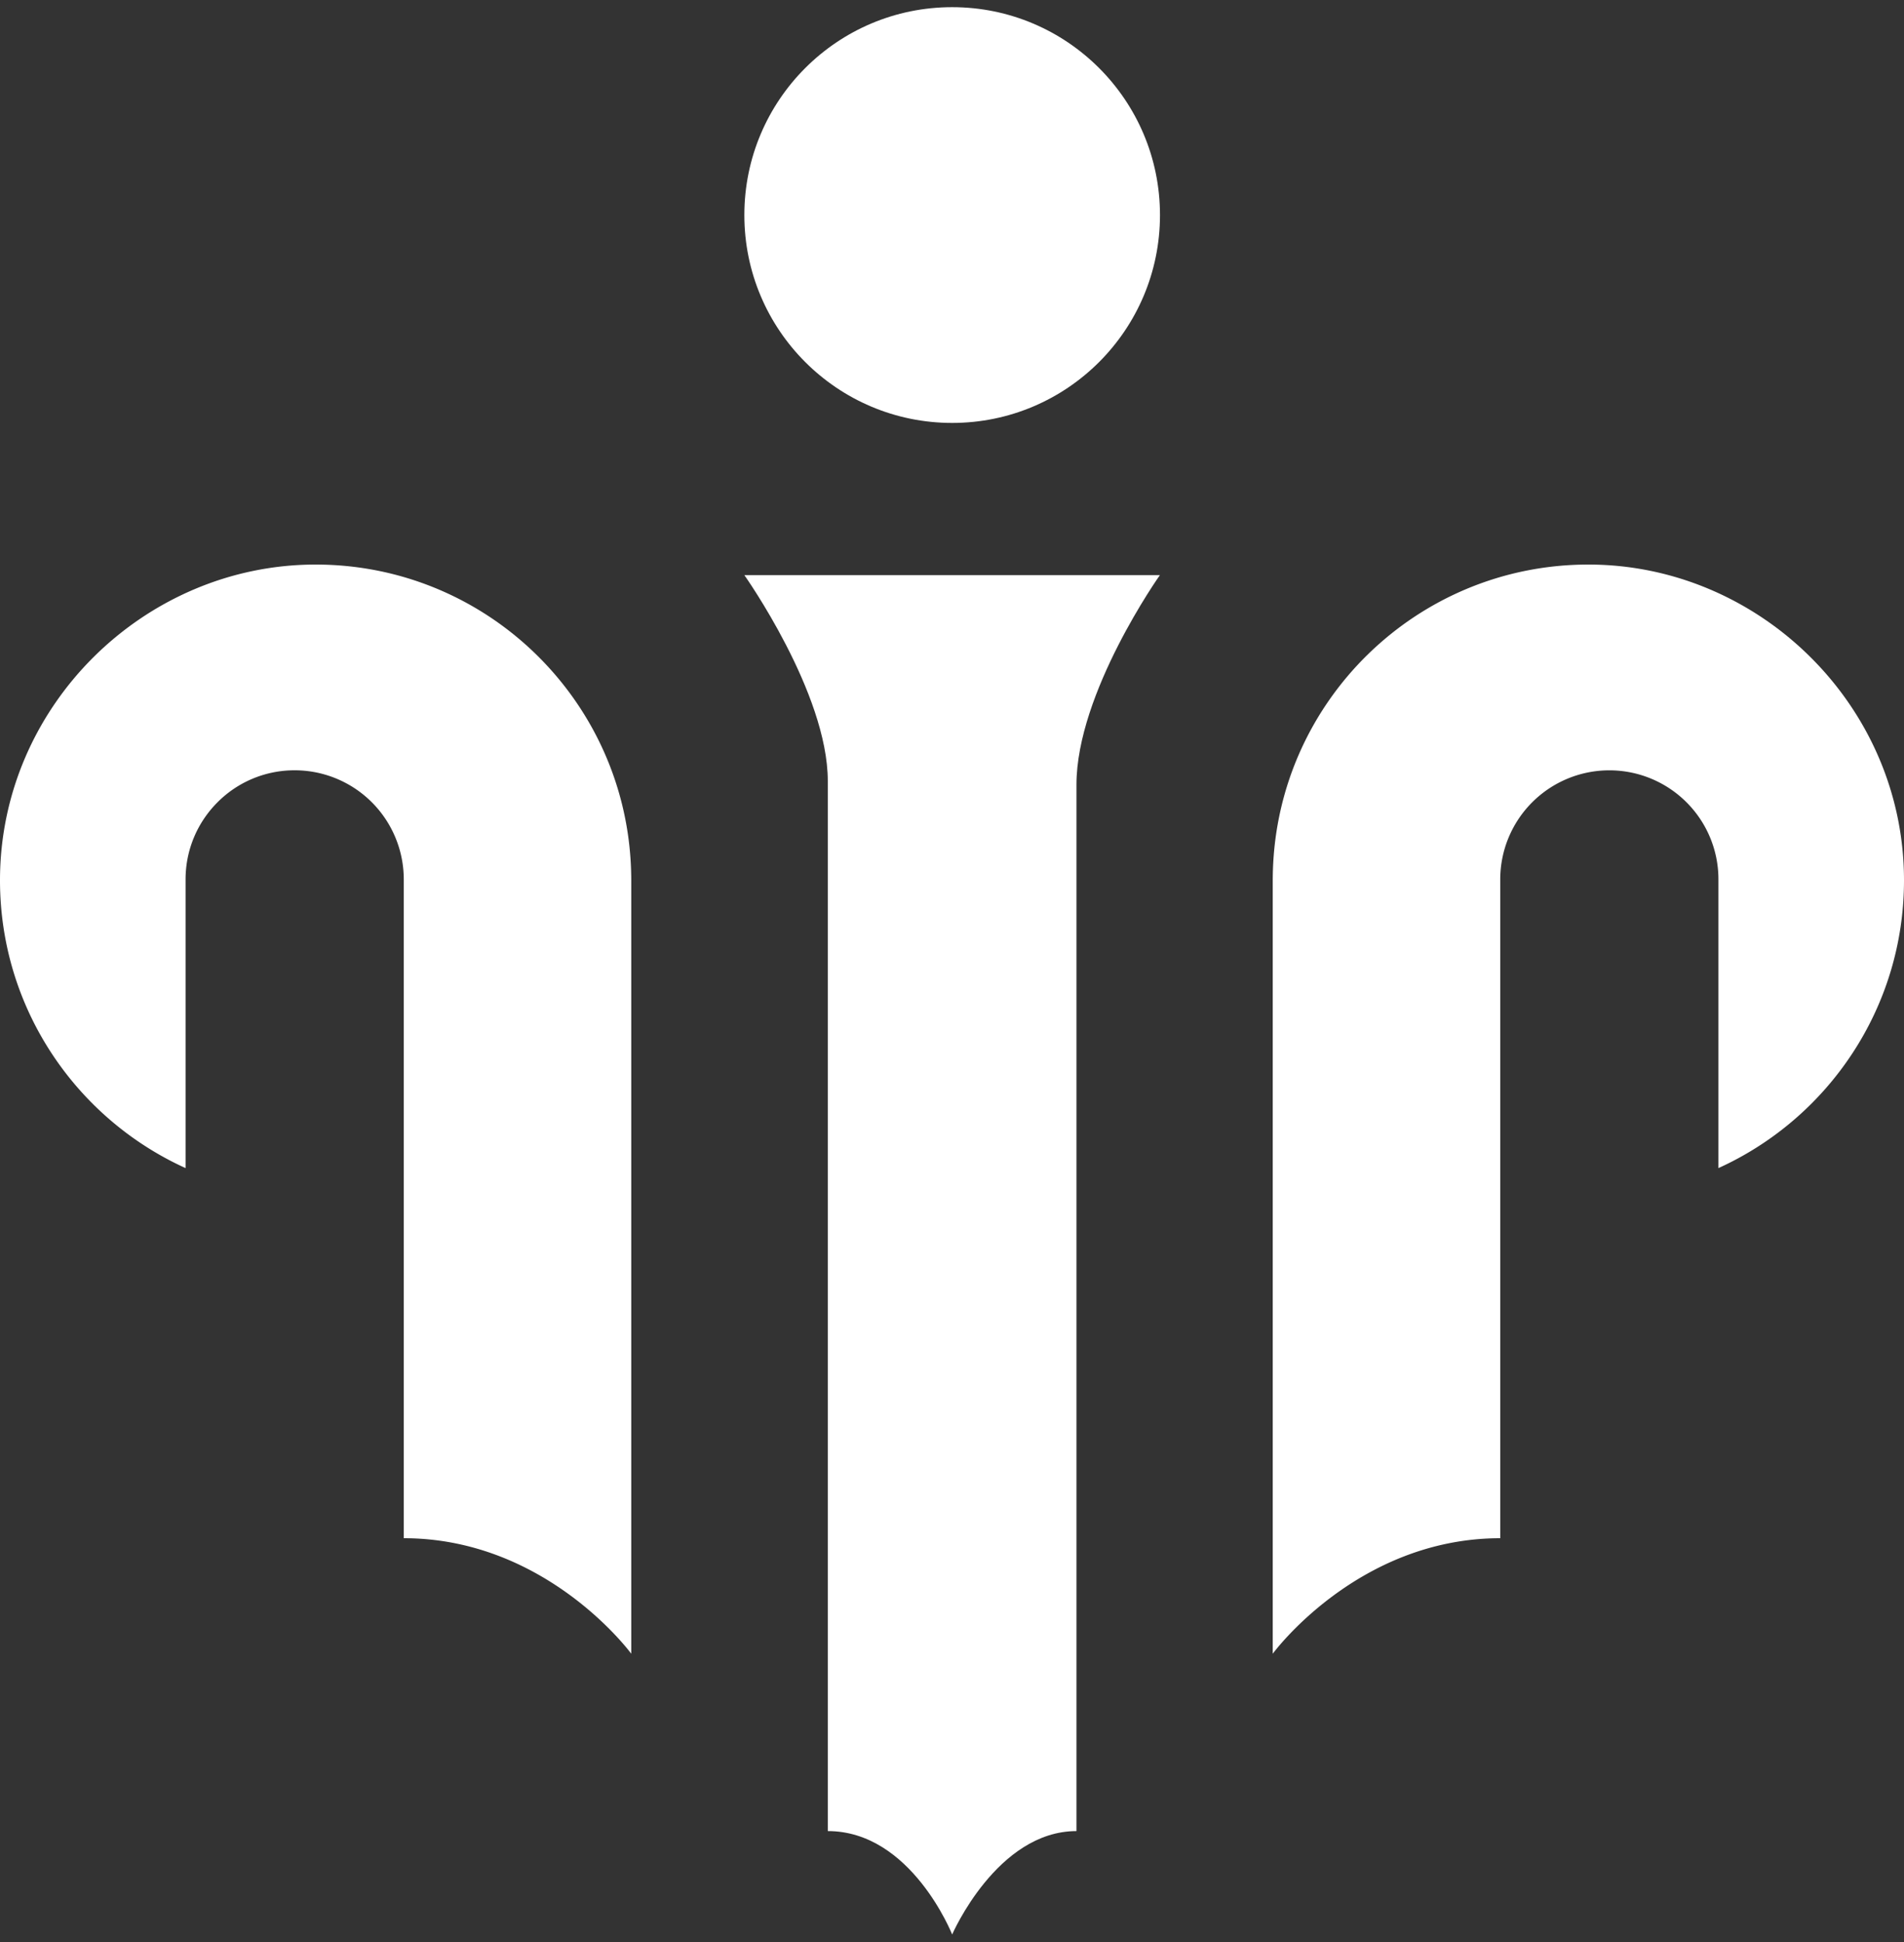
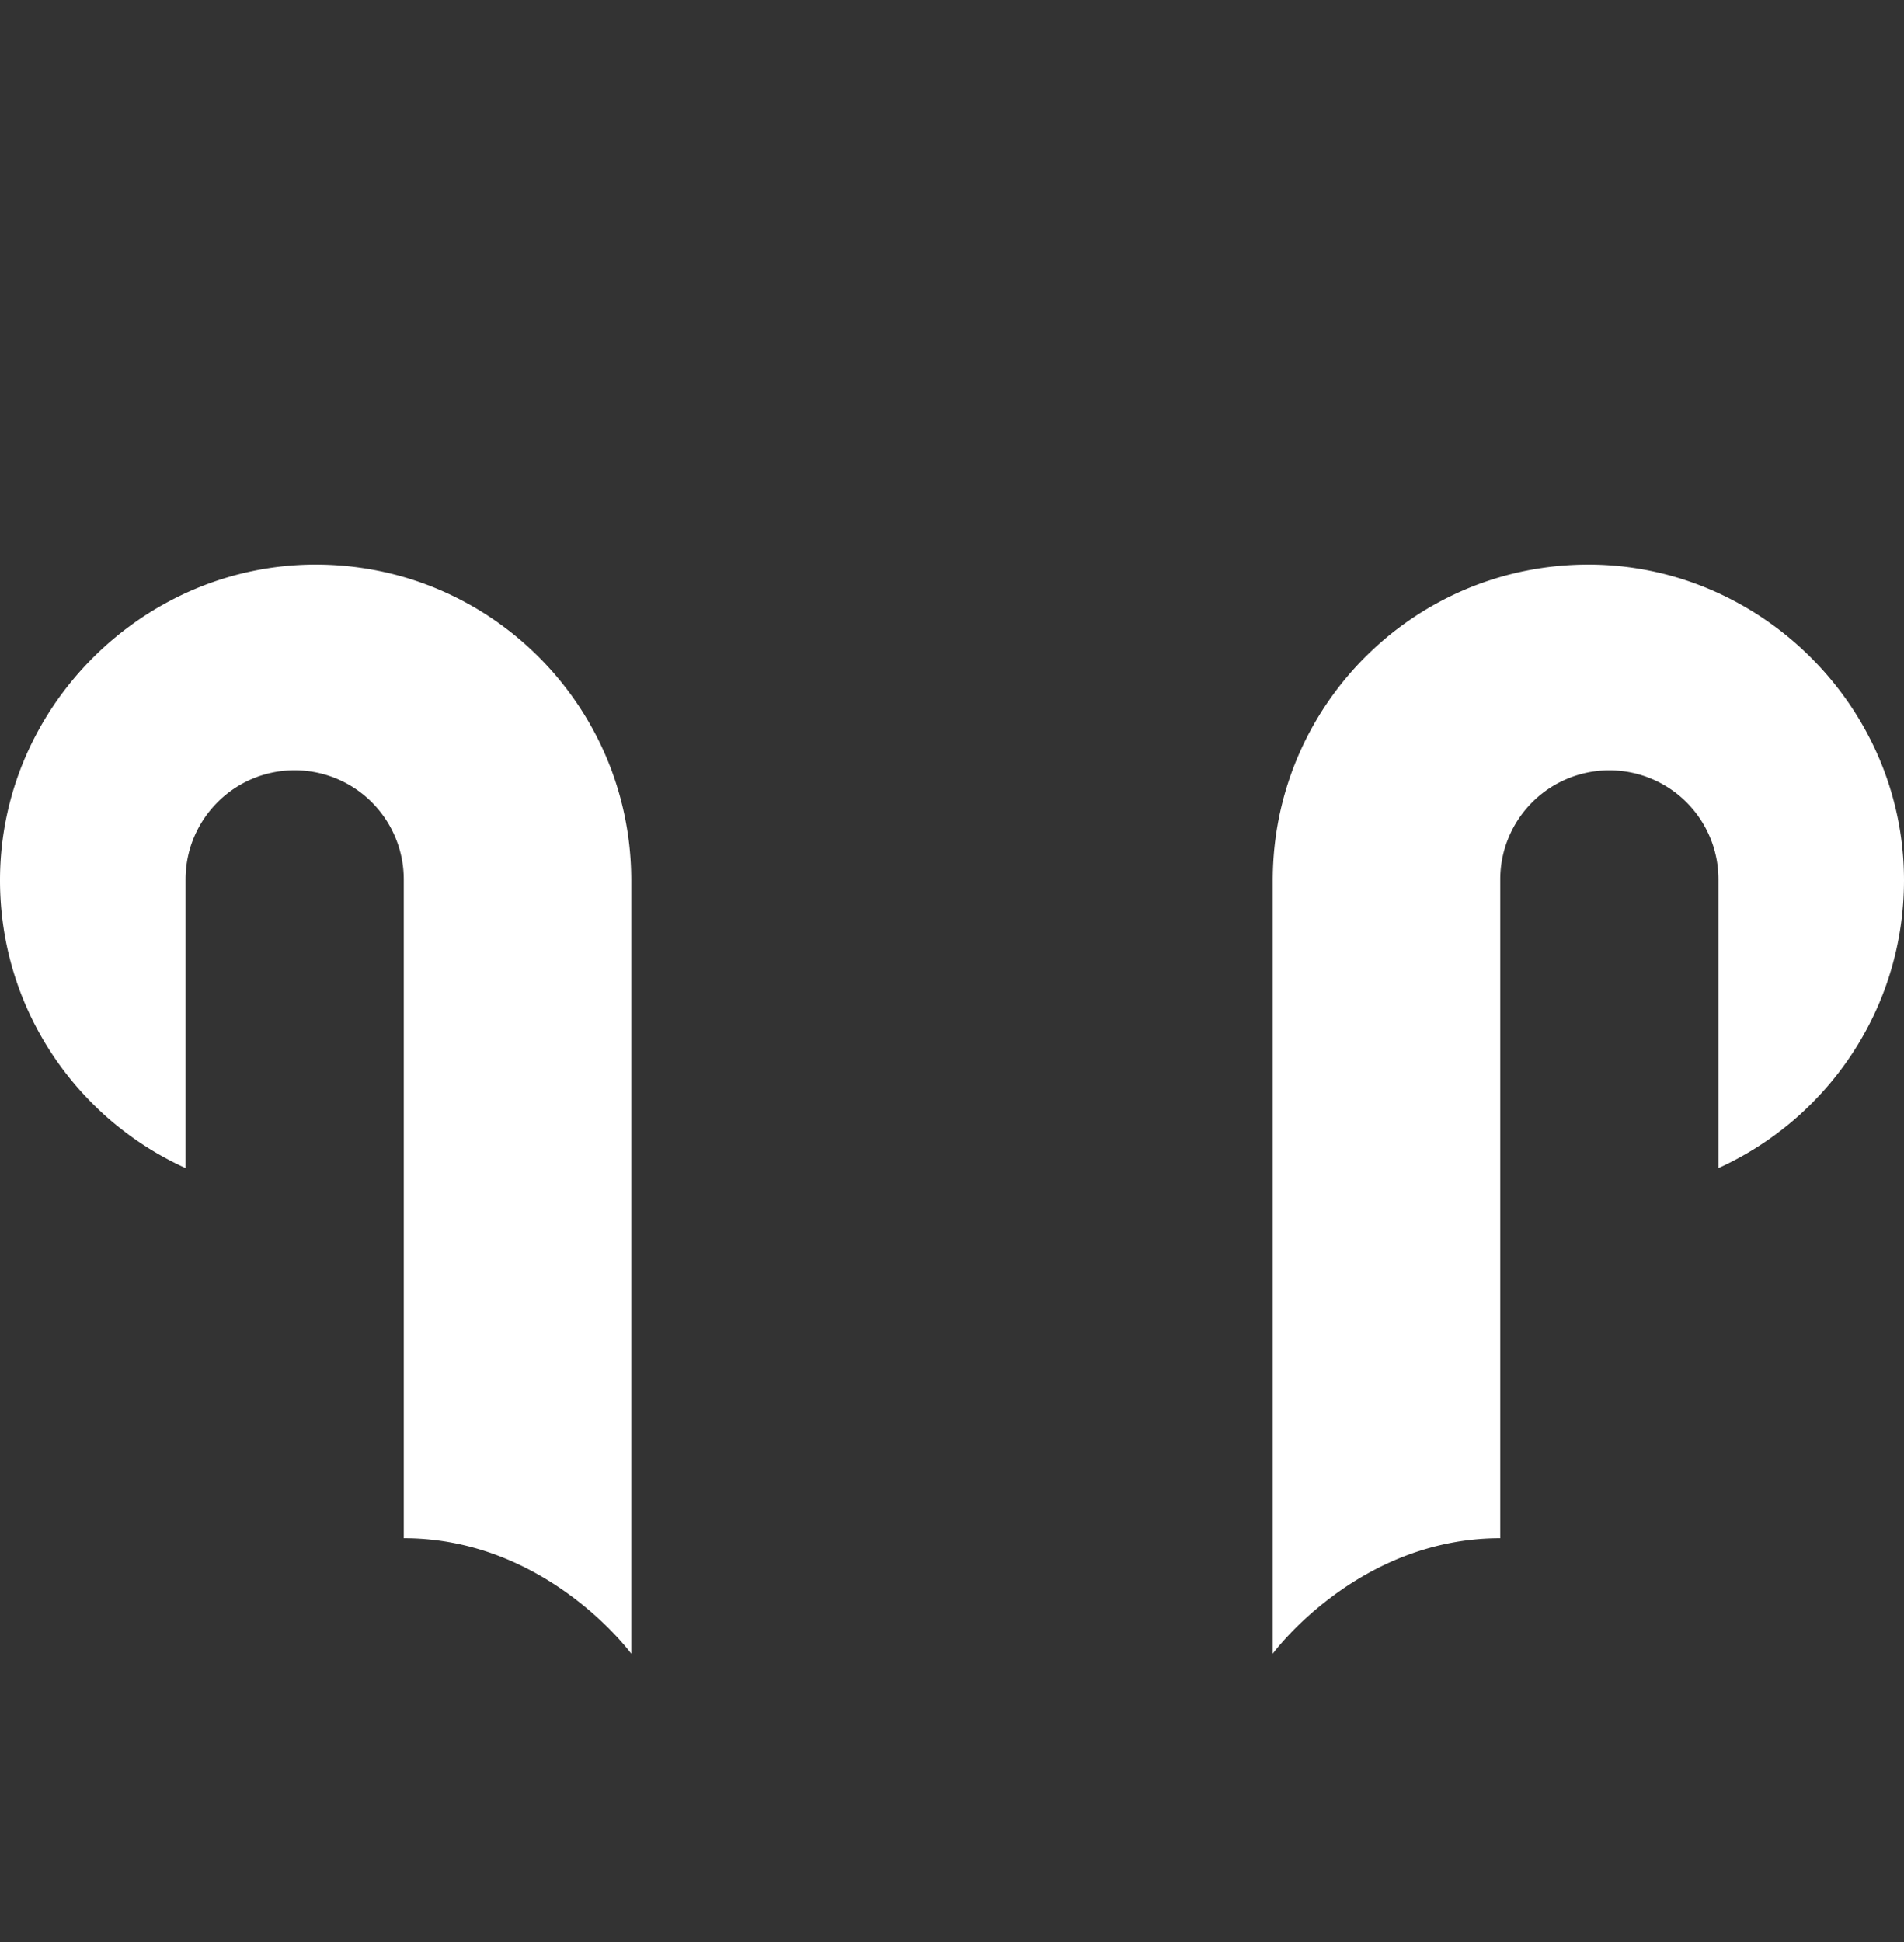
<svg xmlns="http://www.w3.org/2000/svg" width="153" height="156" fill="none">
  <rect width="100%" height="100%" fill="#333333" stroke="none" />
-   <path fill="#fff" d="M76.513 33.974c9.223 0 16.7-7.476 16.7-16.699 0-9.222-7.477-16.699-16.7-16.699-9.222 0-16.699 7.477-16.699 16.7 0 9.222 7.477 16.698 16.7 16.698zm9.995 113.115c-6.394 0-9.995 8.306-9.995 8.306s-3.289-8.306-9.994-8.306v-84.35c0-7.082-6.705-16.54-6.705-16.54h33.392s-6.705 9.445-6.705 16.845v84.038l.007.007z" />
  <path fill="#fff" d="M102.287 69.957c-.006.252-.013.503-.013.755v-.755h.013z" opacity=".4" />
  <path fill="#fff" d="M153 70.713c0 10.279-6.122 19.134-14.912 23.119V70.646a8.74 8.74 0 0 0-2.568-6.201 8.768 8.768 0 0 0-14.965 6.202v52.916c-11.49 0-18.281 9.28-18.281 9.28v-62.13c0-.252.007-.503.013-.755.397-13.654 11.596-24.608 25.35-24.608C141.391 45.35 153 56.707 153 70.713zm-153 0c0 10.279 6.123 19.134 14.912 23.119V70.646c0-2.422.98-4.613 2.569-6.201a8.723 8.723 0 0 1 6.195-2.568 8.768 8.768 0 0 1 8.77 8.77v52.916c11.49 0 18.28 9.28 18.28 9.28v-62.13c0-.252-.006-.503-.013-.755-.397-13.654-11.596-24.608-25.35-24.608C11.61 45.35 0 56.707 0 70.713z" />
</svg>